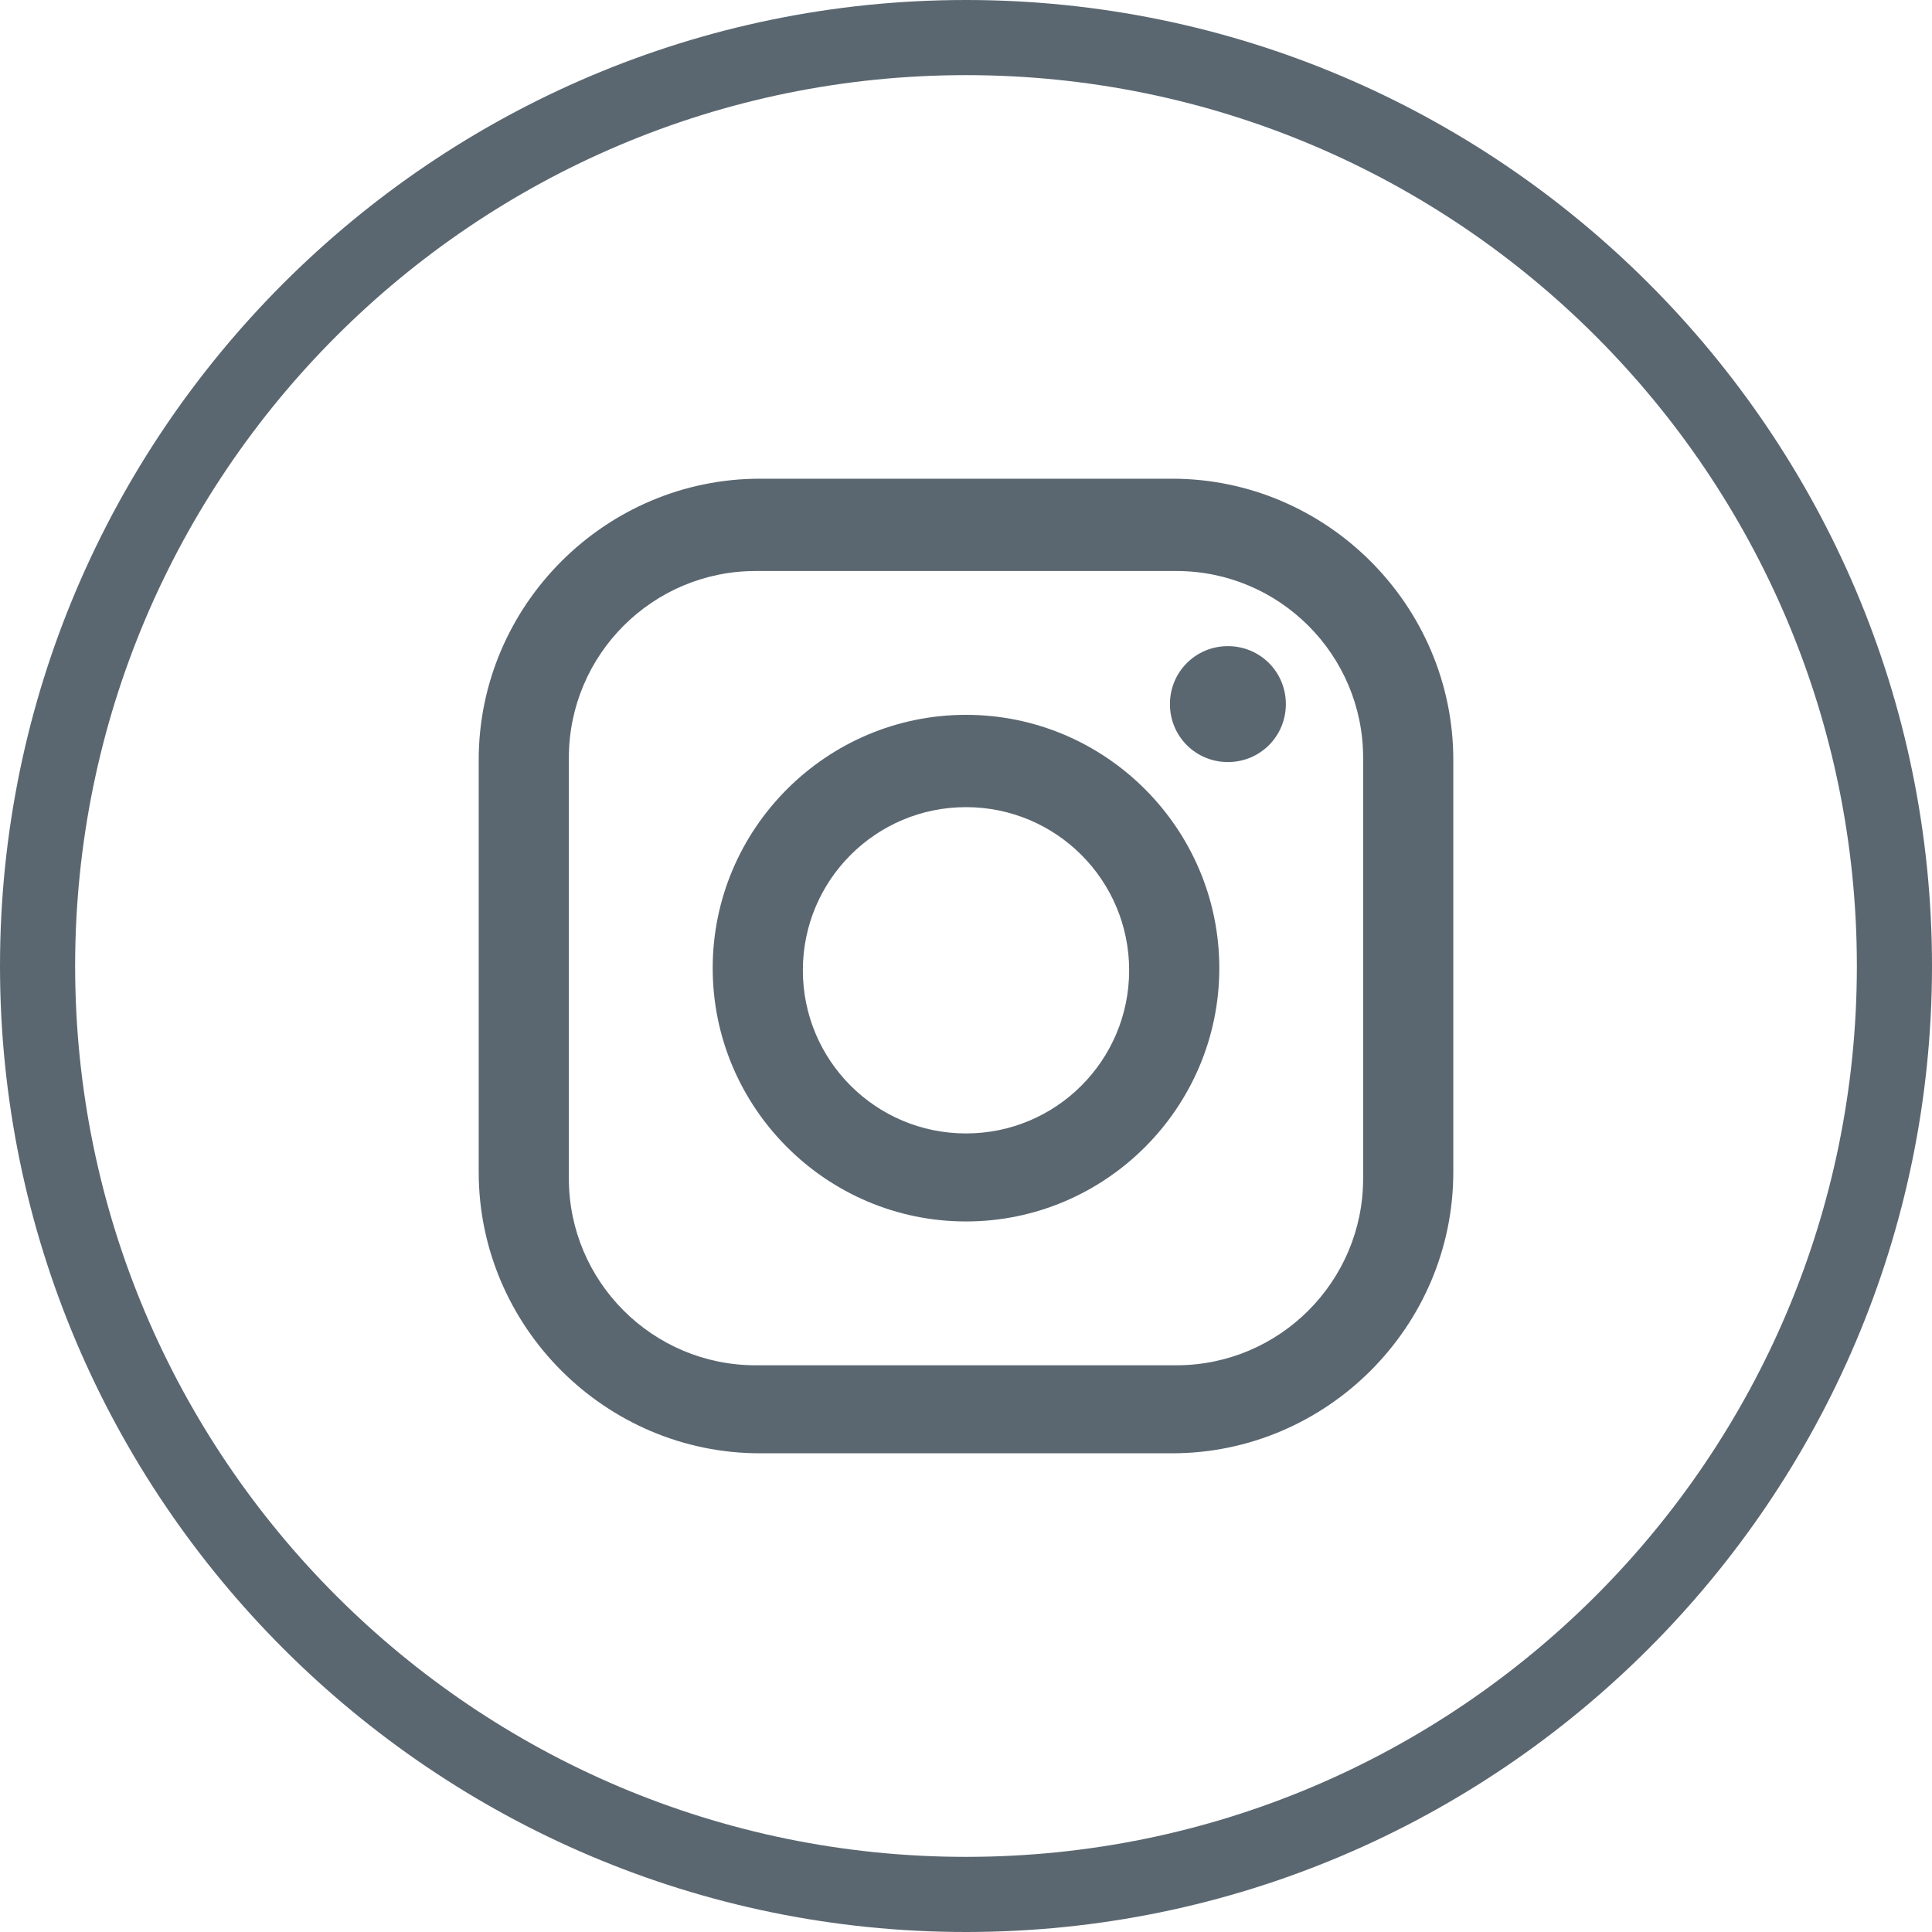
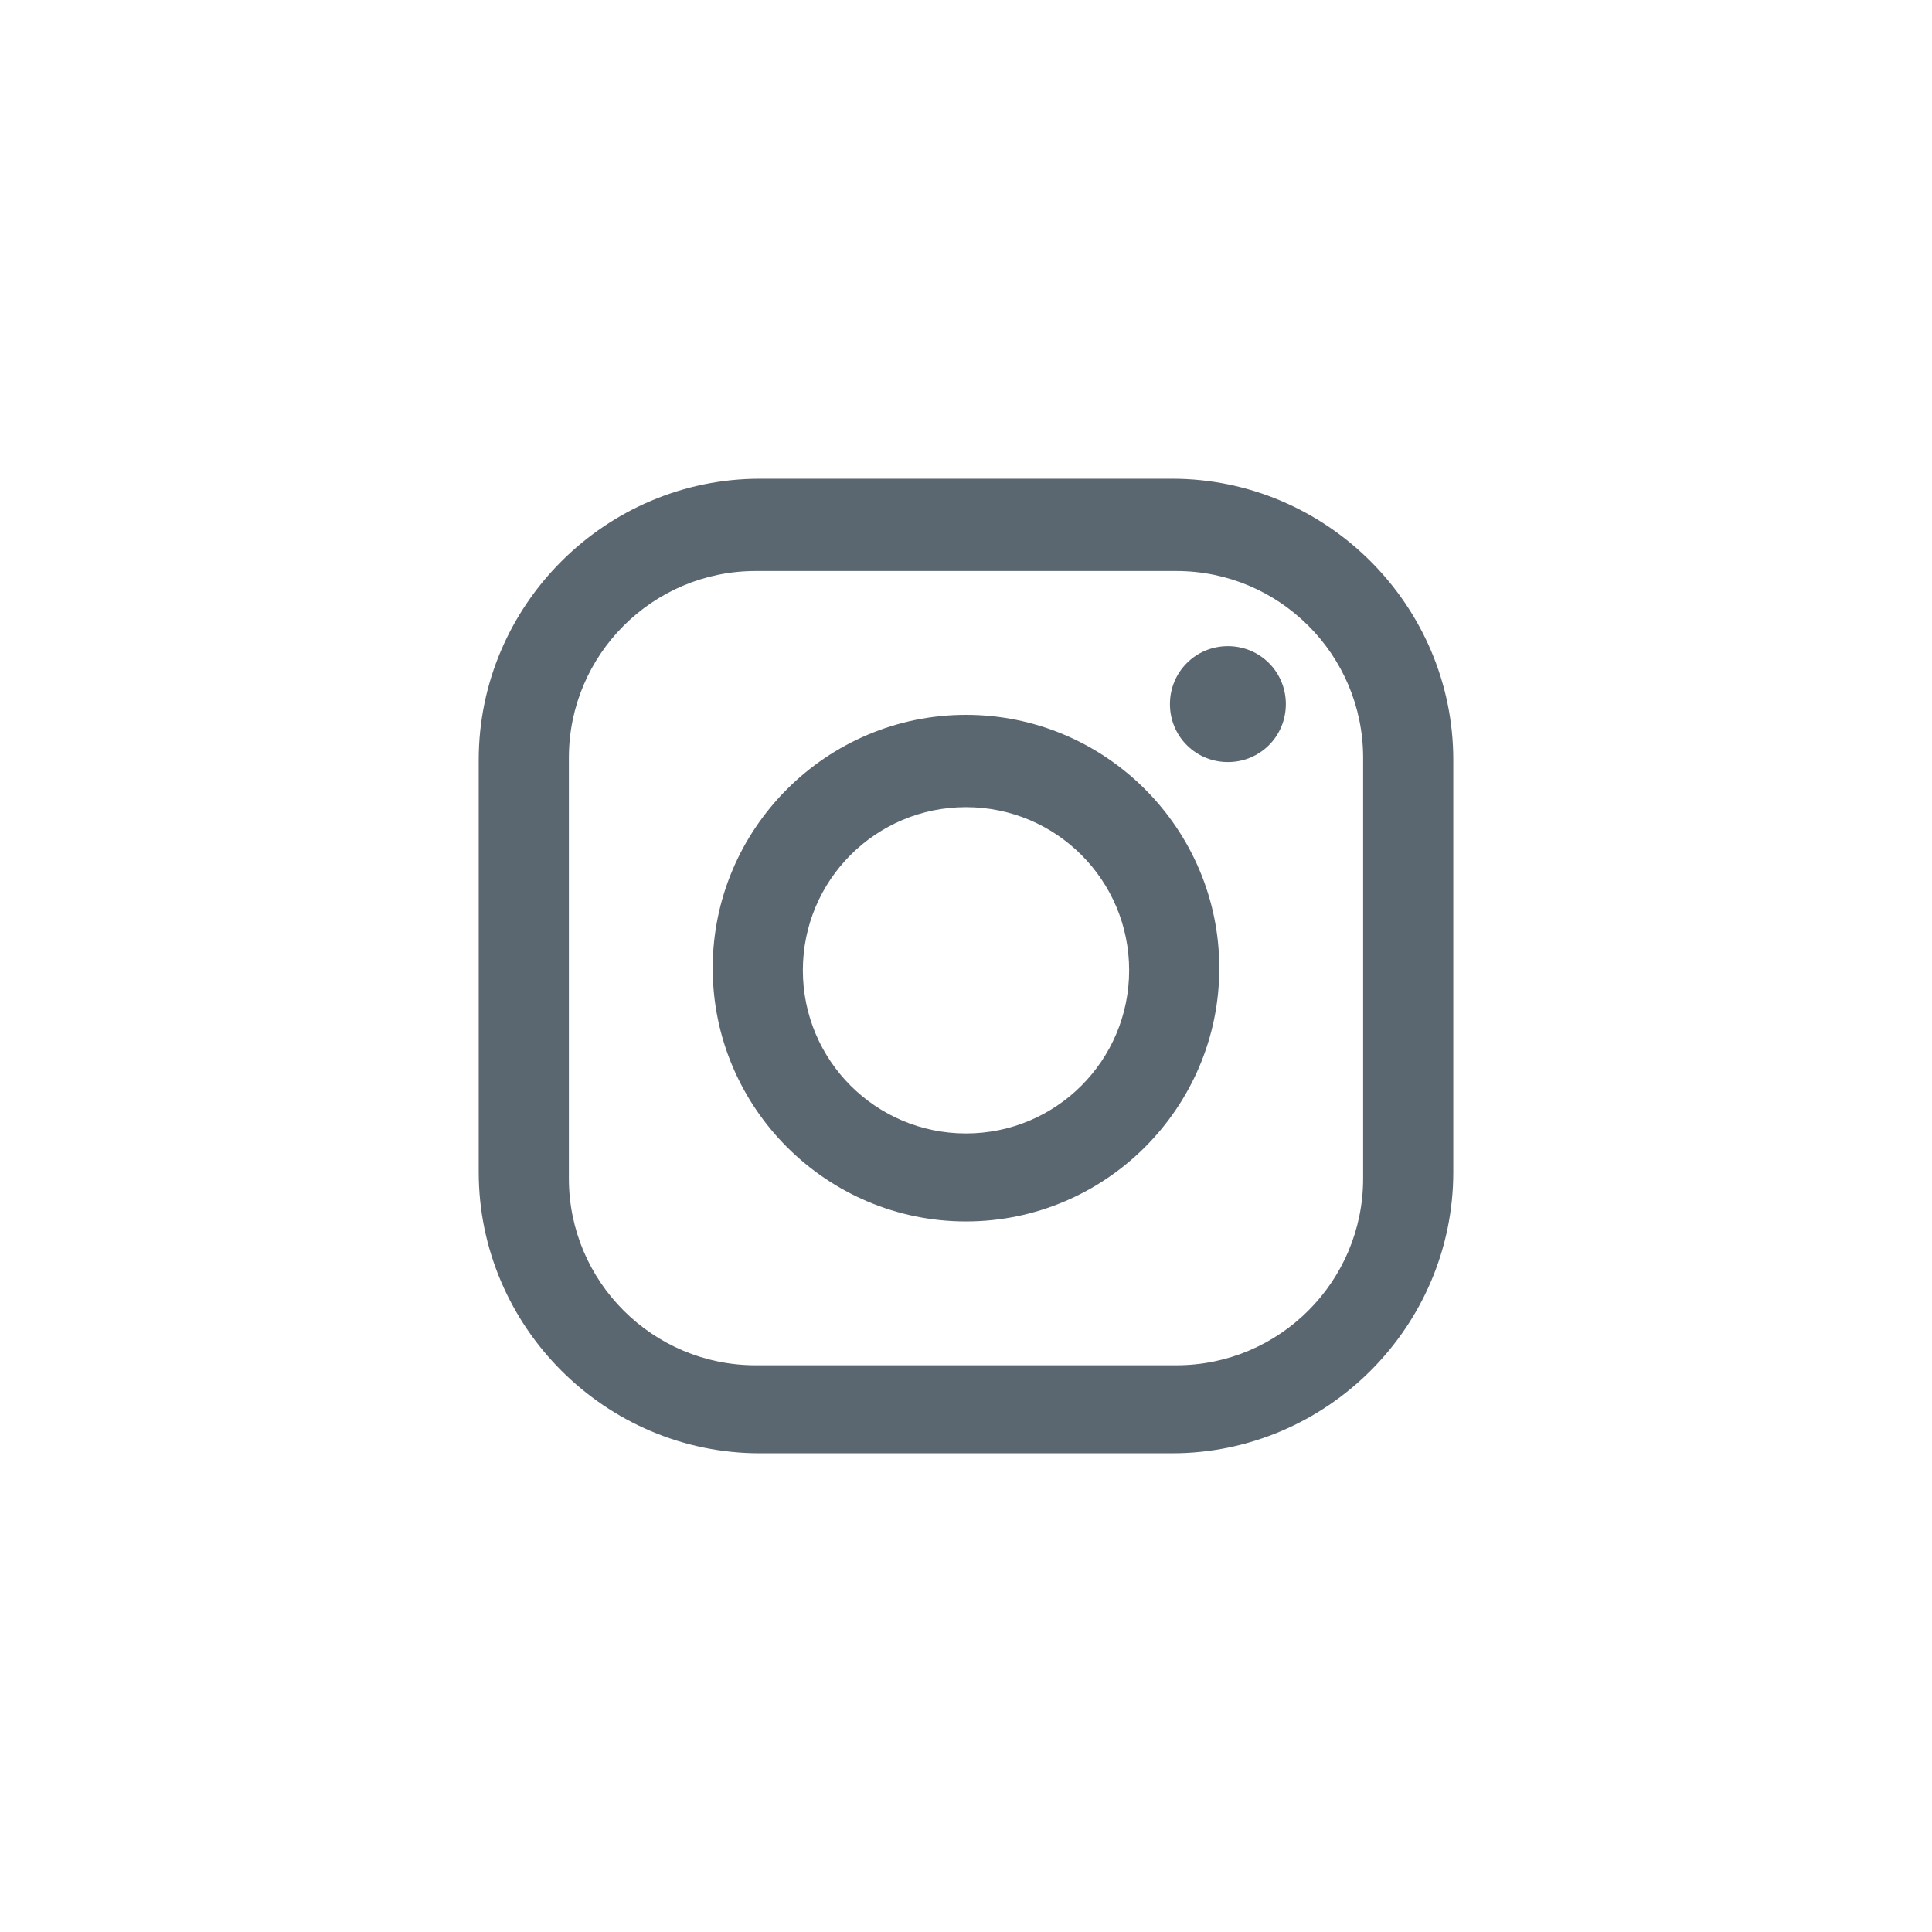
<svg xmlns="http://www.w3.org/2000/svg" id="a" version="1.1" viewBox="0 0 90 90">
  <defs>
    <style>
      .cls-1 {
        fill: #5b6770;
        stroke-width: 0px;
      }
    </style>
  </defs>
  <path class="cls-1" d="M54.6,22.3h-19.2c-7.2,0-13.1,5.9-13.1,13.1v19.2c0,7.2,5.9,13.1,13.1,13.1h19.2c7.2,0,13.1-5.9,13.1-13.1v-19.2c0-7.2-5.9-13.1-13.1-13.1M63.5,54.9c0,4.8-3.9,8.7-8.7,8.7h-19.6c-4.8,0-8.7-3.9-8.7-8.7v-19.6c0-4.8,3.9-8.7,8.7-8.7h19.6c4.8,0,8.7,3.9,8.7,8.7v19.6Z" />
  <path class="cls-1" d="M45,33.3c-6.5,0-11.8,5.3-11.8,11.8s5.3,11.8,11.8,11.8,11.8-5.3,11.8-11.8-5.3-11.8-11.8-11.8M45,52.8c-4.2,0-7.6-3.4-7.6-7.6s3.4-7.6,7.6-7.6,7.6,3.4,7.6,7.6-3.4,7.6-7.6,7.6" />
  <path class="cls-1" d="M57.2,30.1c-1.5,0-2.7,1.2-2.7,2.7s1.2,2.7,2.7,2.7,2.7-1.2,2.7-2.7-1.2-2.7-2.7-2.7" />
-   <path class="cls-1" d="M45,90C20.2,90,0,69.8,0,45S20.2,0,45,0s45,20.2,45,45-20.2,45-45,45ZM45,3.5C22.1,3.5,3.5,22.1,3.5,45s18.6,41.5,41.5,41.5,41.5-18.6,41.5-41.5S67.9,3.5,45,3.5Z" />
</svg>